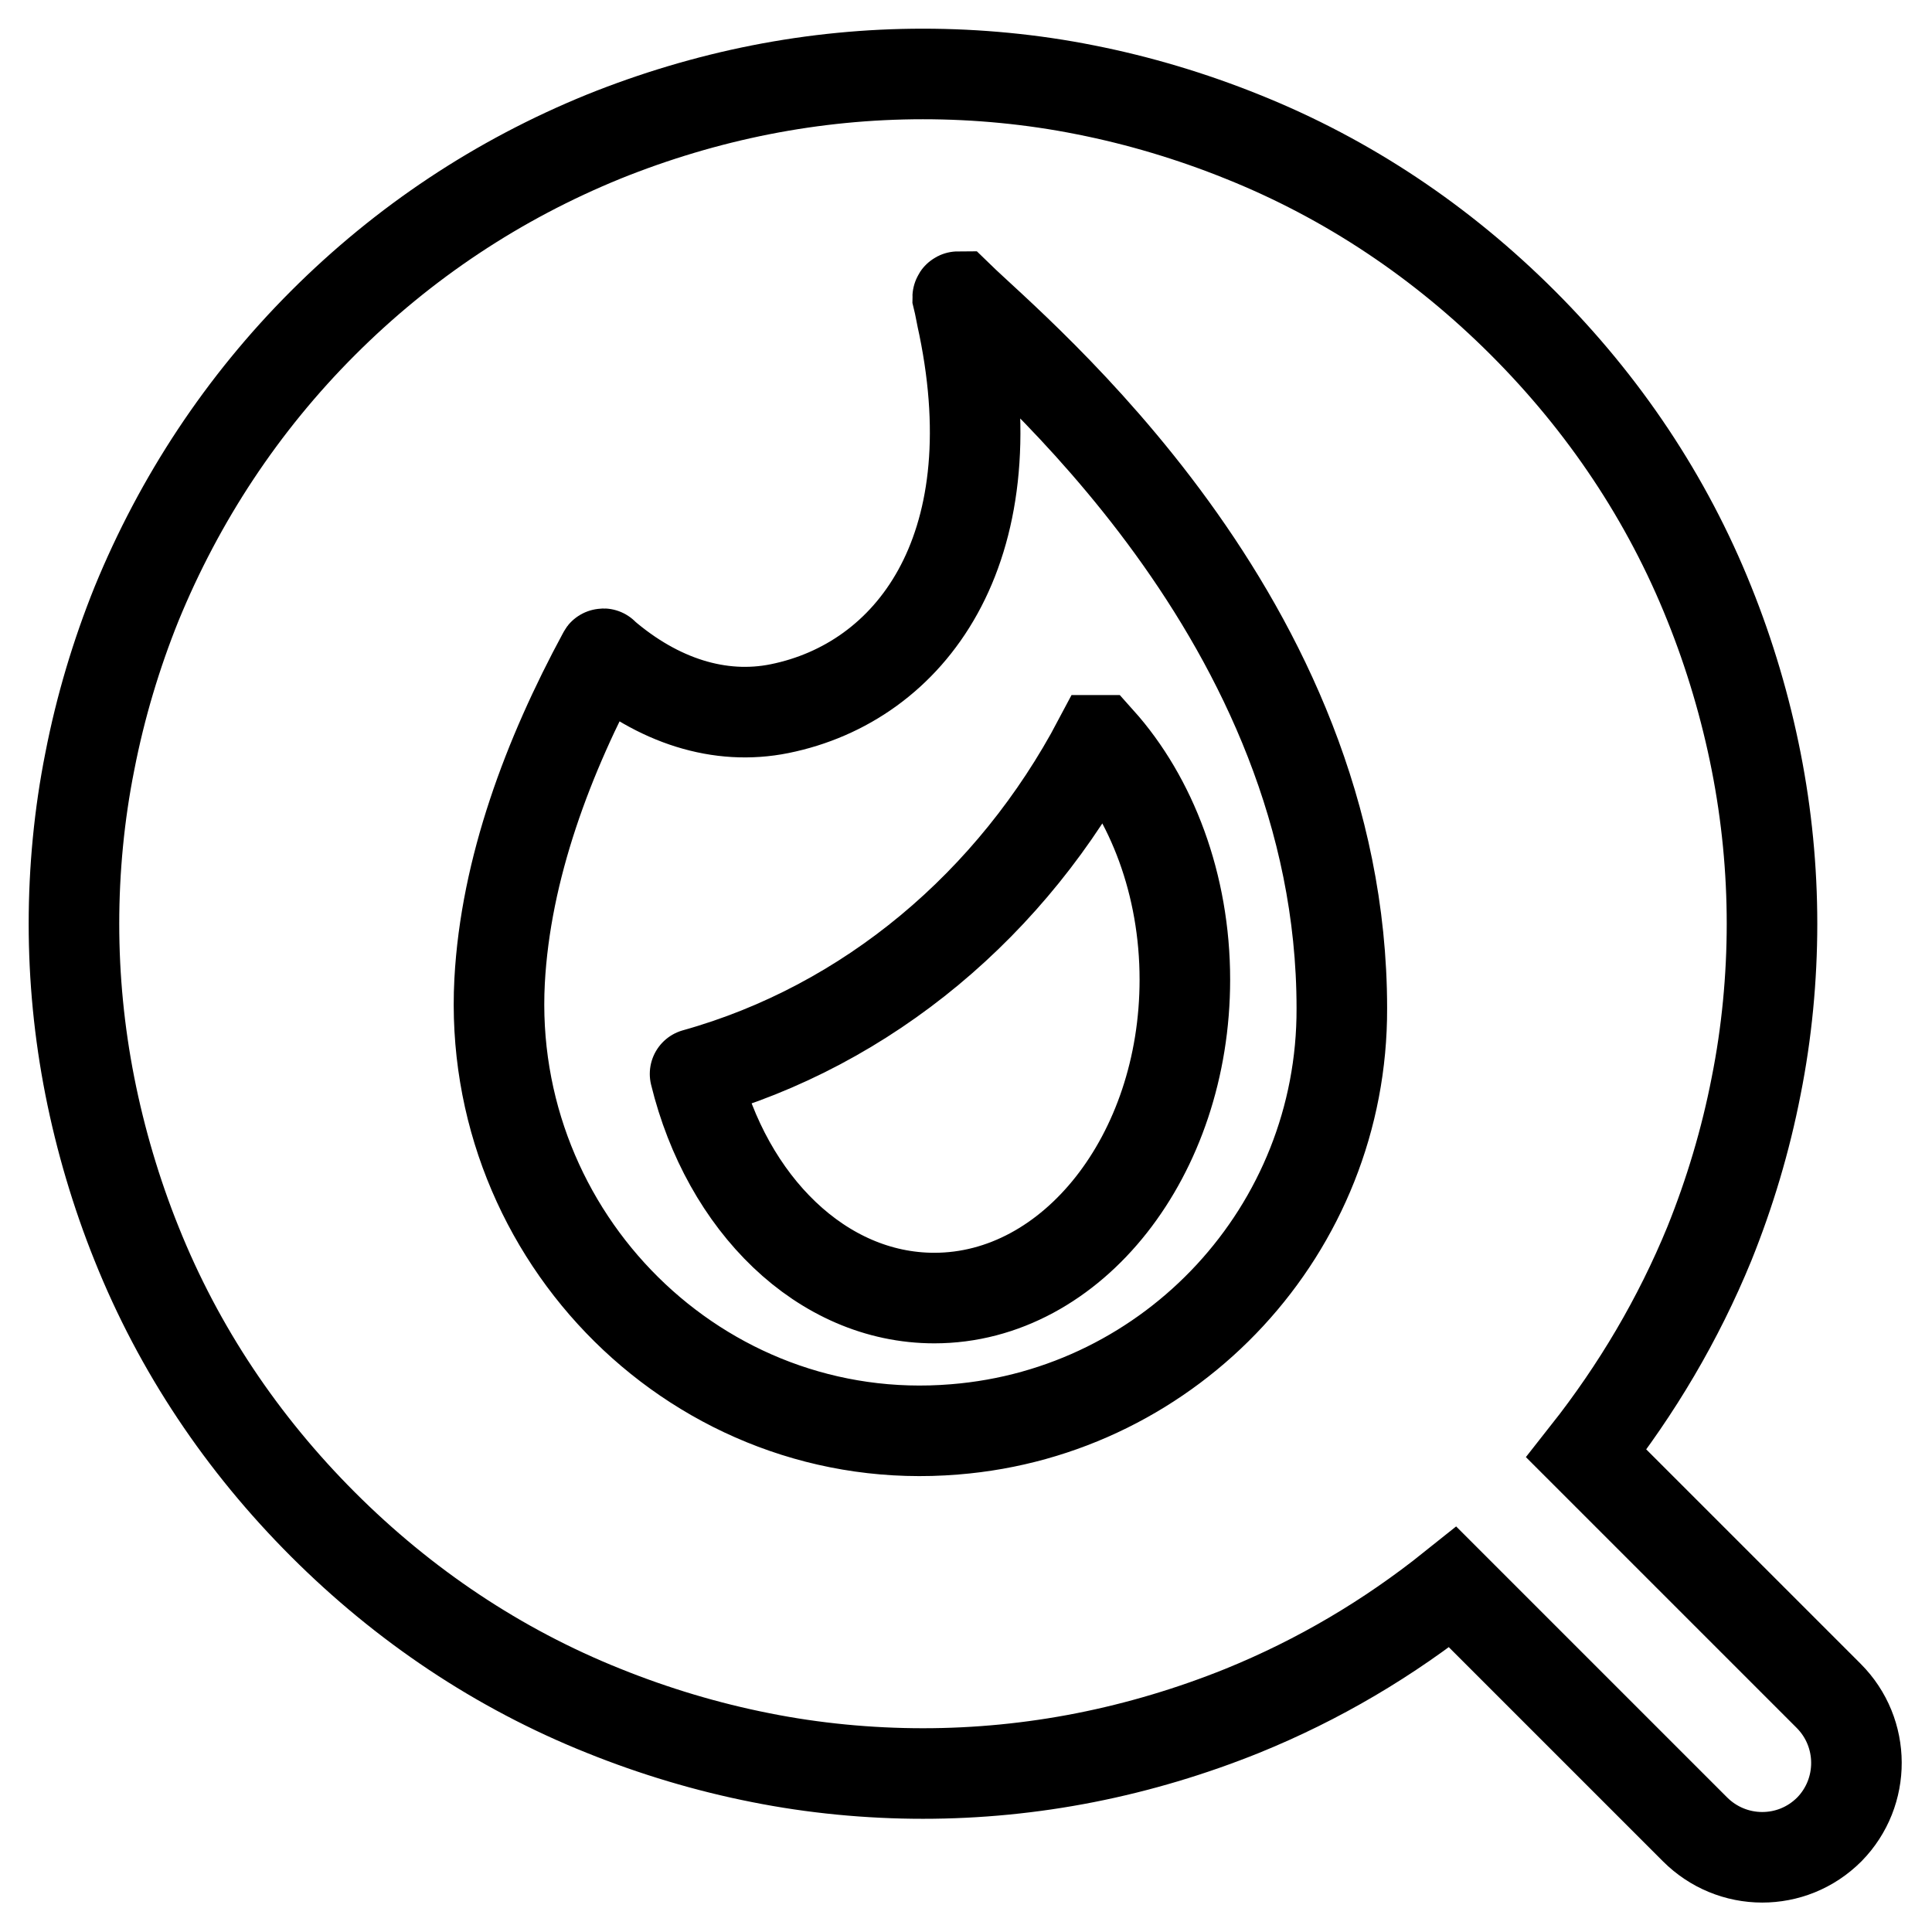
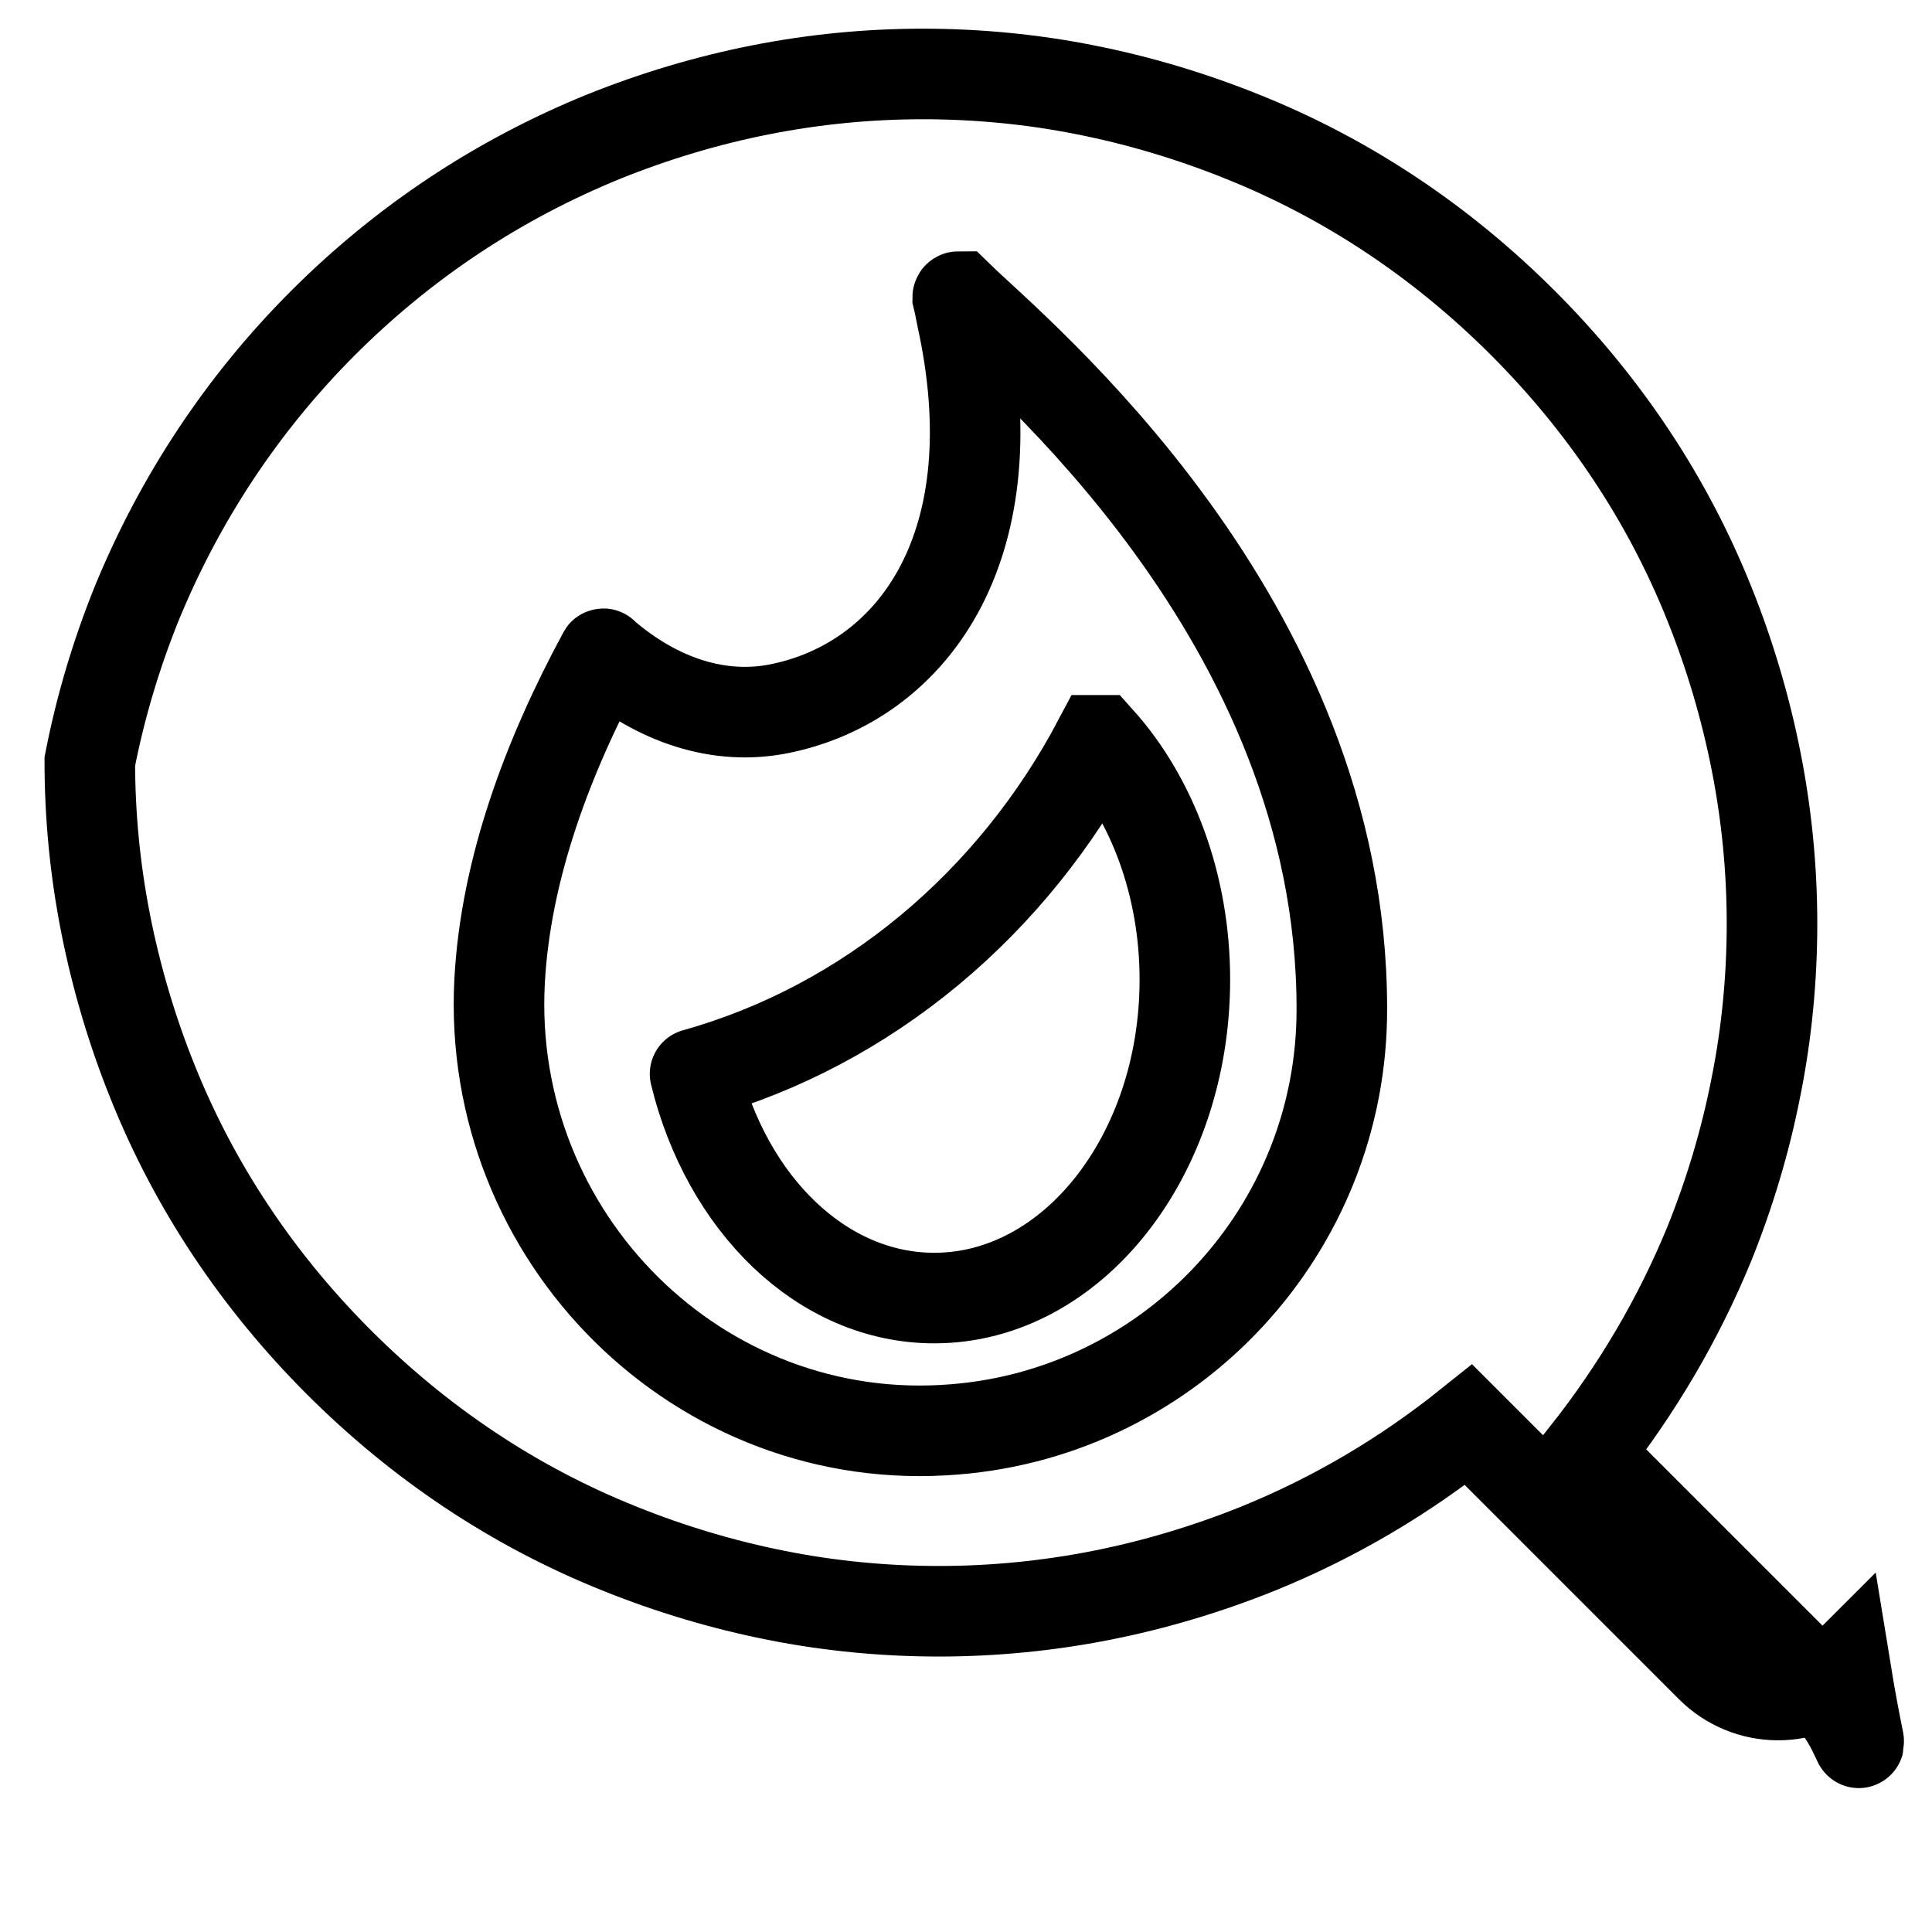
<svg xmlns="http://www.w3.org/2000/svg" version="1.1" x="0px" y="0px" viewBox="0 0 256 256" enable-background="new 0 0 256 256" xml:space="preserve">
  <g>
-     <path stroke-width="12" fill-opacity="0" stroke="#000000" d="M242.3,224.7l-32.1-32.1c6.7-8.5,12.2-17.8,16.3-27.8c2.7-6.7,4.8-13.7,6.2-20.9c1.4-7,2.1-14.3,2.1-21.5 c0-7.2-0.7-14.4-2.1-21.5c-1.4-7.1-3.5-14.2-6.2-20.9c-5.6-14-14-26.5-24.7-37.2s-23.2-19.1-37.2-24.7c-6.7-2.7-13.7-4.8-20.8-6.2 c-7-1.4-14.3-2.1-21.5-2.1c-7.2,0-14.4,0.7-21.5,2.1c-7.1,1.4-14.1,3.5-20.8,6.2c-14,5.7-26.5,14-37.2,24.7 c-10.7,10.7-19,23.3-24.7,37.2c-2.7,6.7-4.8,13.7-6.2,20.9c-1.4,7-2.1,14.3-2.1,21.5c0,7.2,0.7,14.4,2.1,21.5 c1.4,7.1,3.5,14.2,6.2,20.9c5.6,14,14,26.5,24.7,37.2c10.7,10.7,23.2,19.1,37.2,24.7c6.7,2.7,13.7,4.8,20.8,6.2 c7,1.4,14.3,2.1,21.5,2.1c7.2,0,14.4-0.7,21.5-2.1c7.1-1.4,14.1-3.5,20.8-6.2c10.1-4.1,19.4-9.6,27.9-16.4l32.1,32.1 c2.4,2.4,5.6,3.7,8.9,3.7c3.2,0,6.4-1.2,8.9-3.7C247.2,237.5,247.2,229.6,242.3,224.7L242.3,224.7z M126.5,189.4 C92.7,192.2,64.4,164,66.2,130c0.8-14.9,6.4-29.8,13.7-43.3c0-0.1,0.1-0.1,0.1,0c7.2,6.2,15.4,8.8,23.3,7.2 c17.3-3.5,30.5-20.9,24.4-50.7c-0.3-1.3-0.5-2.6-0.8-3.8c0-0.1,0.1-0.1,0.1-0.1c7.7,7.5,50.8,42.7,50.8,94.3 C177.9,162.9,155.3,187.1,126.5,189.4z M92.1,142.3C92,142.3,92,142.3,92.1,142.3c4.2,17.2,16.8,29.7,31.7,29.7 c18.3,0,33.2-18.9,33.2-42.2c0-12.6-4.4-24-11.3-31.7c0,0-0.1,0-0.1,0C134.2,119.7,115,135.9,92.1,142.3z" />
+     <path stroke-width="12" fill-opacity="0" stroke="#000000" d="M242.3,224.7l-32.1-32.1c6.7-8.5,12.2-17.8,16.3-27.8c2.7-6.7,4.8-13.7,6.2-20.9c1.4-7,2.1-14.3,2.1-21.5 c0-7.2-0.7-14.4-2.1-21.5c-1.4-7.1-3.5-14.2-6.2-20.9c-5.6-14-14-26.5-24.7-37.2s-23.2-19.1-37.2-24.7c-6.7-2.7-13.7-4.8-20.8-6.2 c-7-1.4-14.3-2.1-21.5-2.1c-7.2,0-14.4,0.7-21.5,2.1c-7.1,1.4-14.1,3.5-20.8,6.2c-14,5.7-26.5,14-37.2,24.7 c-10.7,10.7-19,23.3-24.7,37.2c-2.7,6.7-4.8,13.7-6.2,20.9c0,7.2,0.7,14.4,2.1,21.5 c1.4,7.1,3.5,14.2,6.2,20.9c5.6,14,14,26.5,24.7,37.2c10.7,10.7,23.2,19.1,37.2,24.7c6.7,2.7,13.7,4.8,20.8,6.2 c7,1.4,14.3,2.1,21.5,2.1c7.2,0,14.4-0.7,21.5-2.1c7.1-1.4,14.1-3.5,20.8-6.2c10.1-4.1,19.4-9.6,27.9-16.4l32.1,32.1 c2.4,2.4,5.6,3.7,8.9,3.7c3.2,0,6.4-1.2,8.9-3.7C247.2,237.5,247.2,229.6,242.3,224.7L242.3,224.7z M126.5,189.4 C92.7,192.2,64.4,164,66.2,130c0.8-14.9,6.4-29.8,13.7-43.3c0-0.1,0.1-0.1,0.1,0c7.2,6.2,15.4,8.8,23.3,7.2 c17.3-3.5,30.5-20.9,24.4-50.7c-0.3-1.3-0.5-2.6-0.8-3.8c0-0.1,0.1-0.1,0.1-0.1c7.7,7.5,50.8,42.7,50.8,94.3 C177.9,162.9,155.3,187.1,126.5,189.4z M92.1,142.3C92,142.3,92,142.3,92.1,142.3c4.2,17.2,16.8,29.7,31.7,29.7 c18.3,0,33.2-18.9,33.2-42.2c0-12.6-4.4-24-11.3-31.7c0,0-0.1,0-0.1,0C134.2,119.7,115,135.9,92.1,142.3z" />
  </g>
</svg>